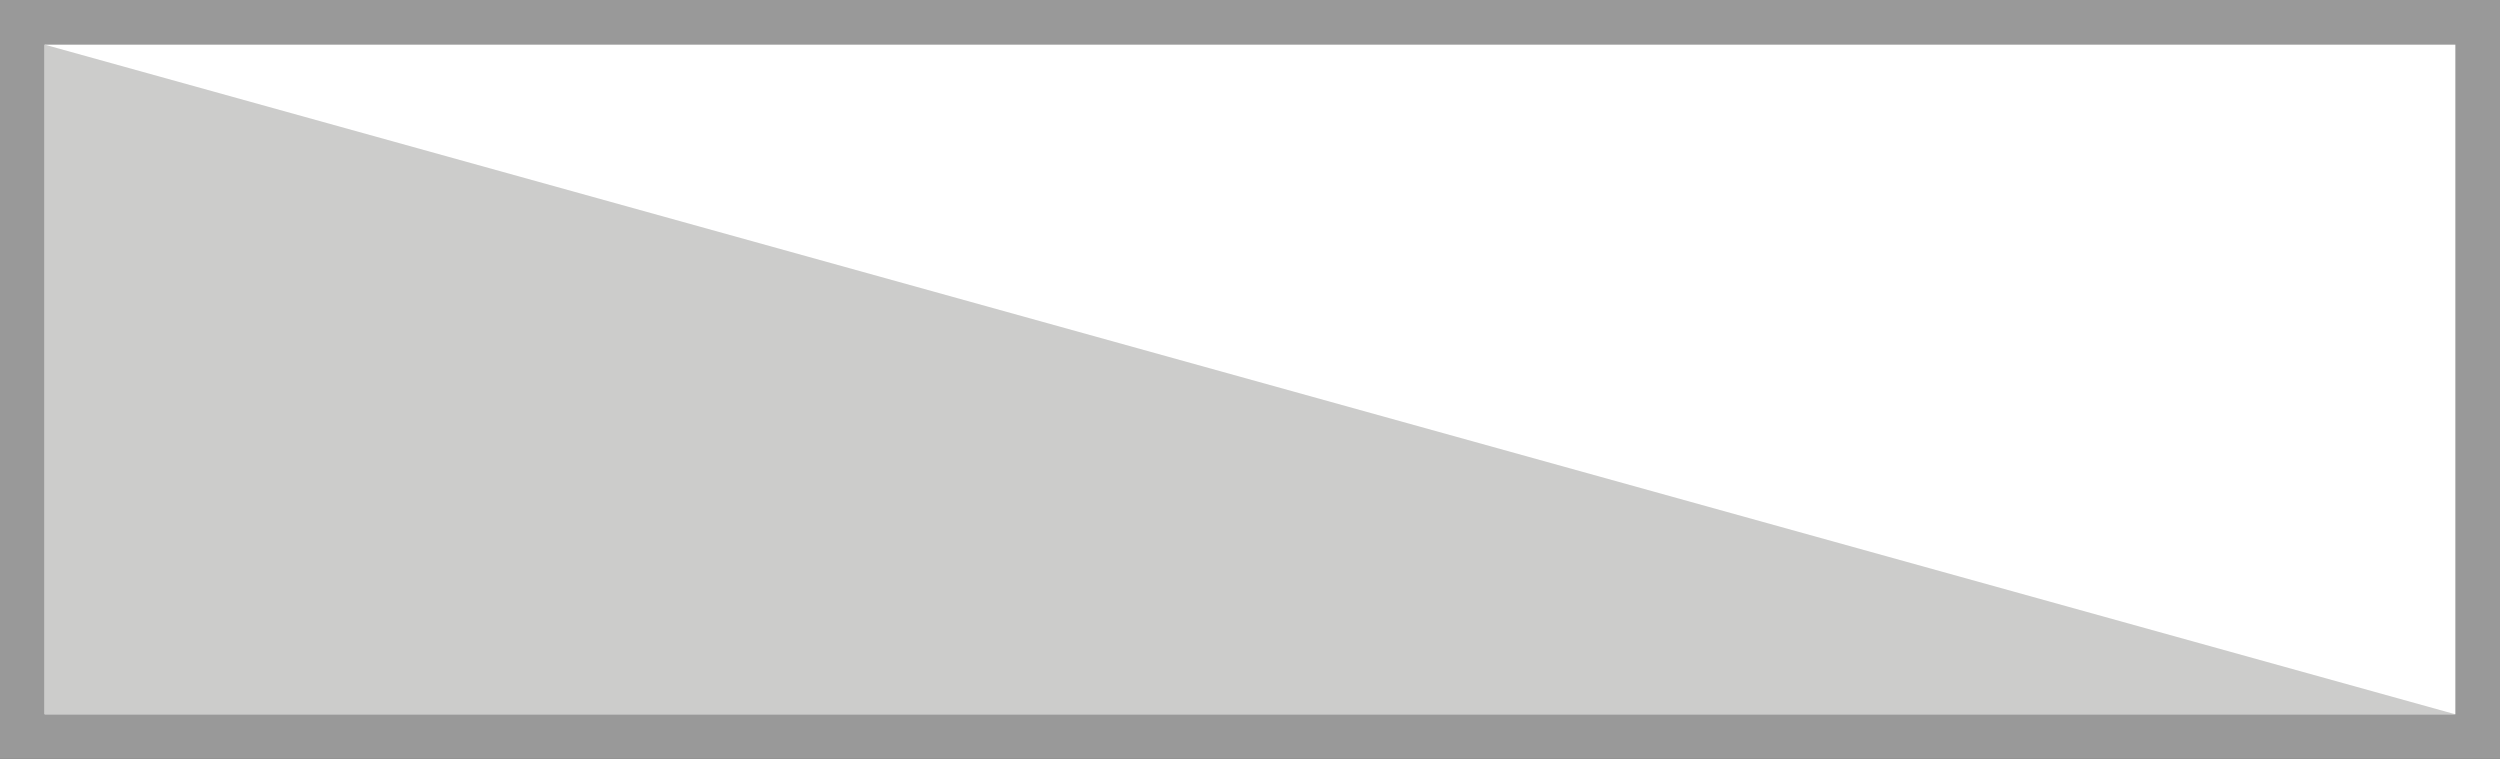
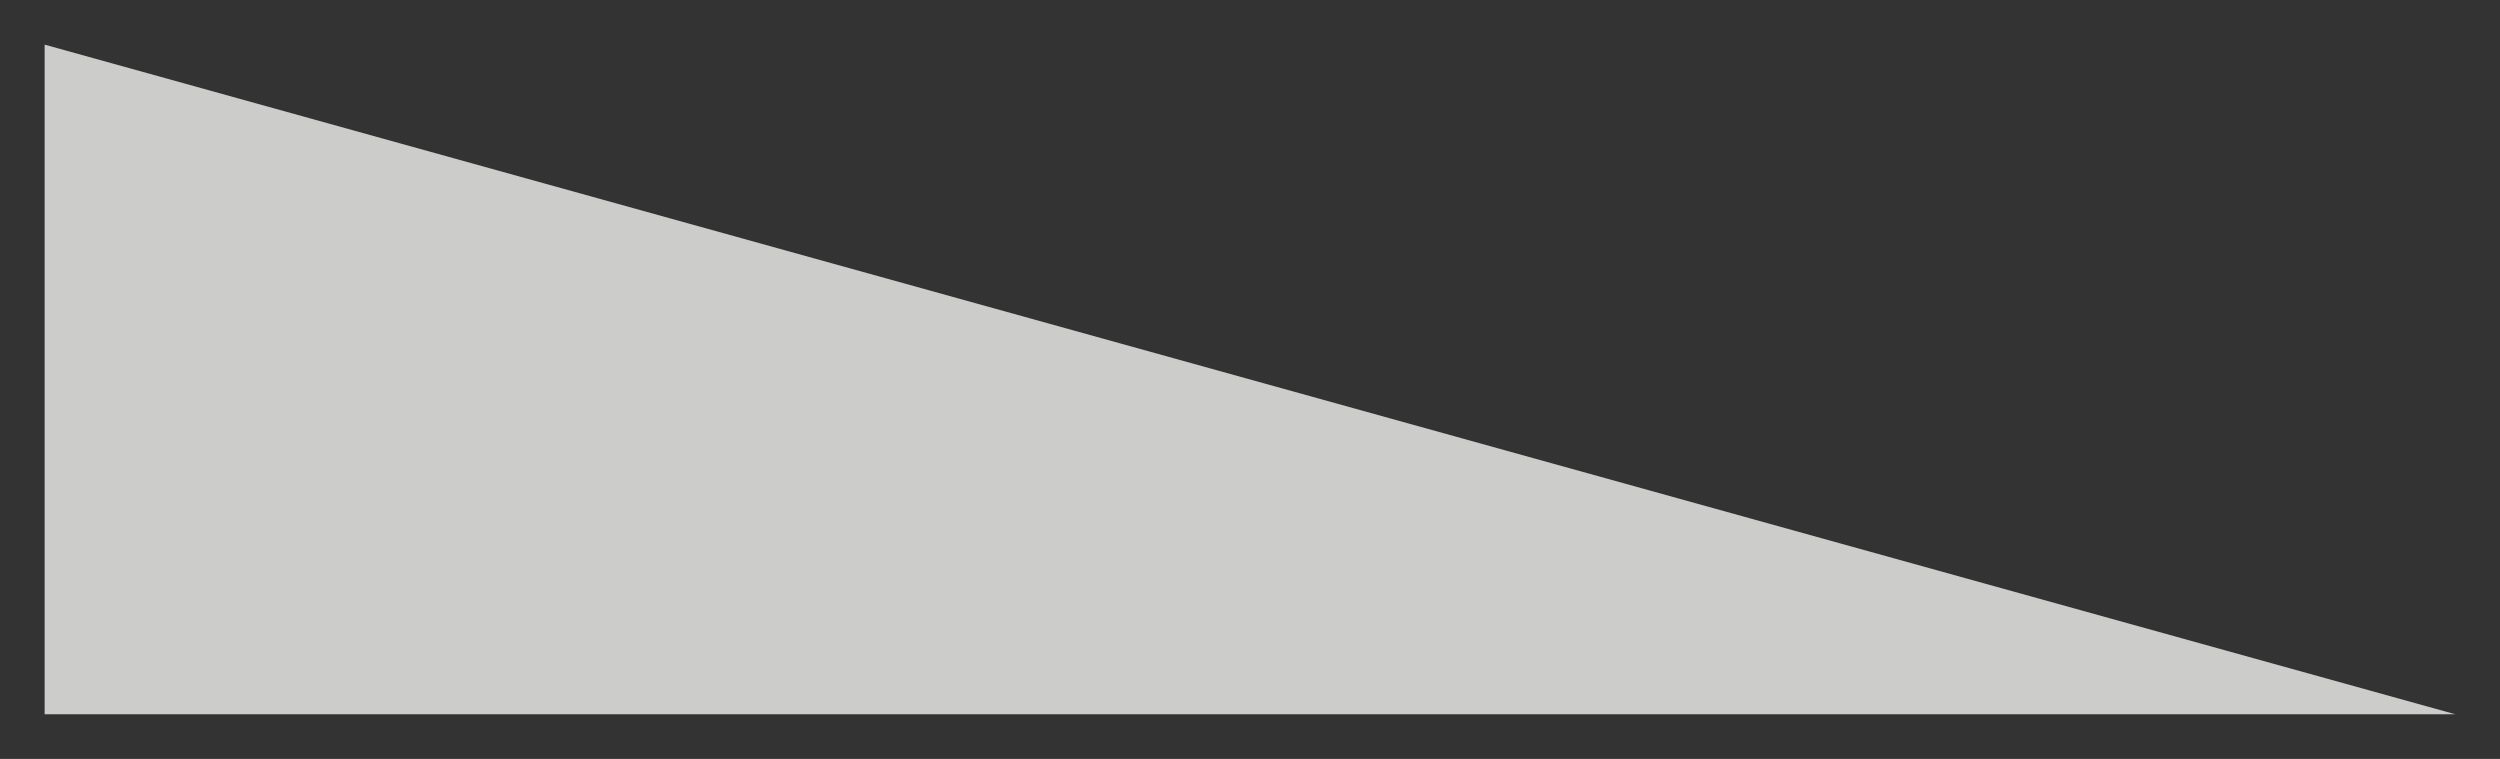
<svg xmlns="http://www.w3.org/2000/svg" version="1.1" id="Layer_1" x="0px" y="0px" viewBox="0 0 56 17" style="enable-background:new 0 0 56 17;" xml:space="preserve">
  <rect x="0" y="0" width="56" height="17" fill="#333333" stroke="none" />
  <style type="text/css">
	.st0{fill:#FFFFFF;}
	.st1{fill:#999999;}
	.st2{fill:#CCCCCB;}
</style>
  <g>
-     <rect x="0.5" y="0.5" class="st0" width="55" height="16" />
-     <path class="st1" d="M55,1v15H1V1H55 M56,0h-1H1H0v1v15v1h1h54h1v-1V1V0L56,0z" />
-   </g>
+     </g>
  <polygon class="st2" points="55,16 1,1 1,16 " />
</svg>